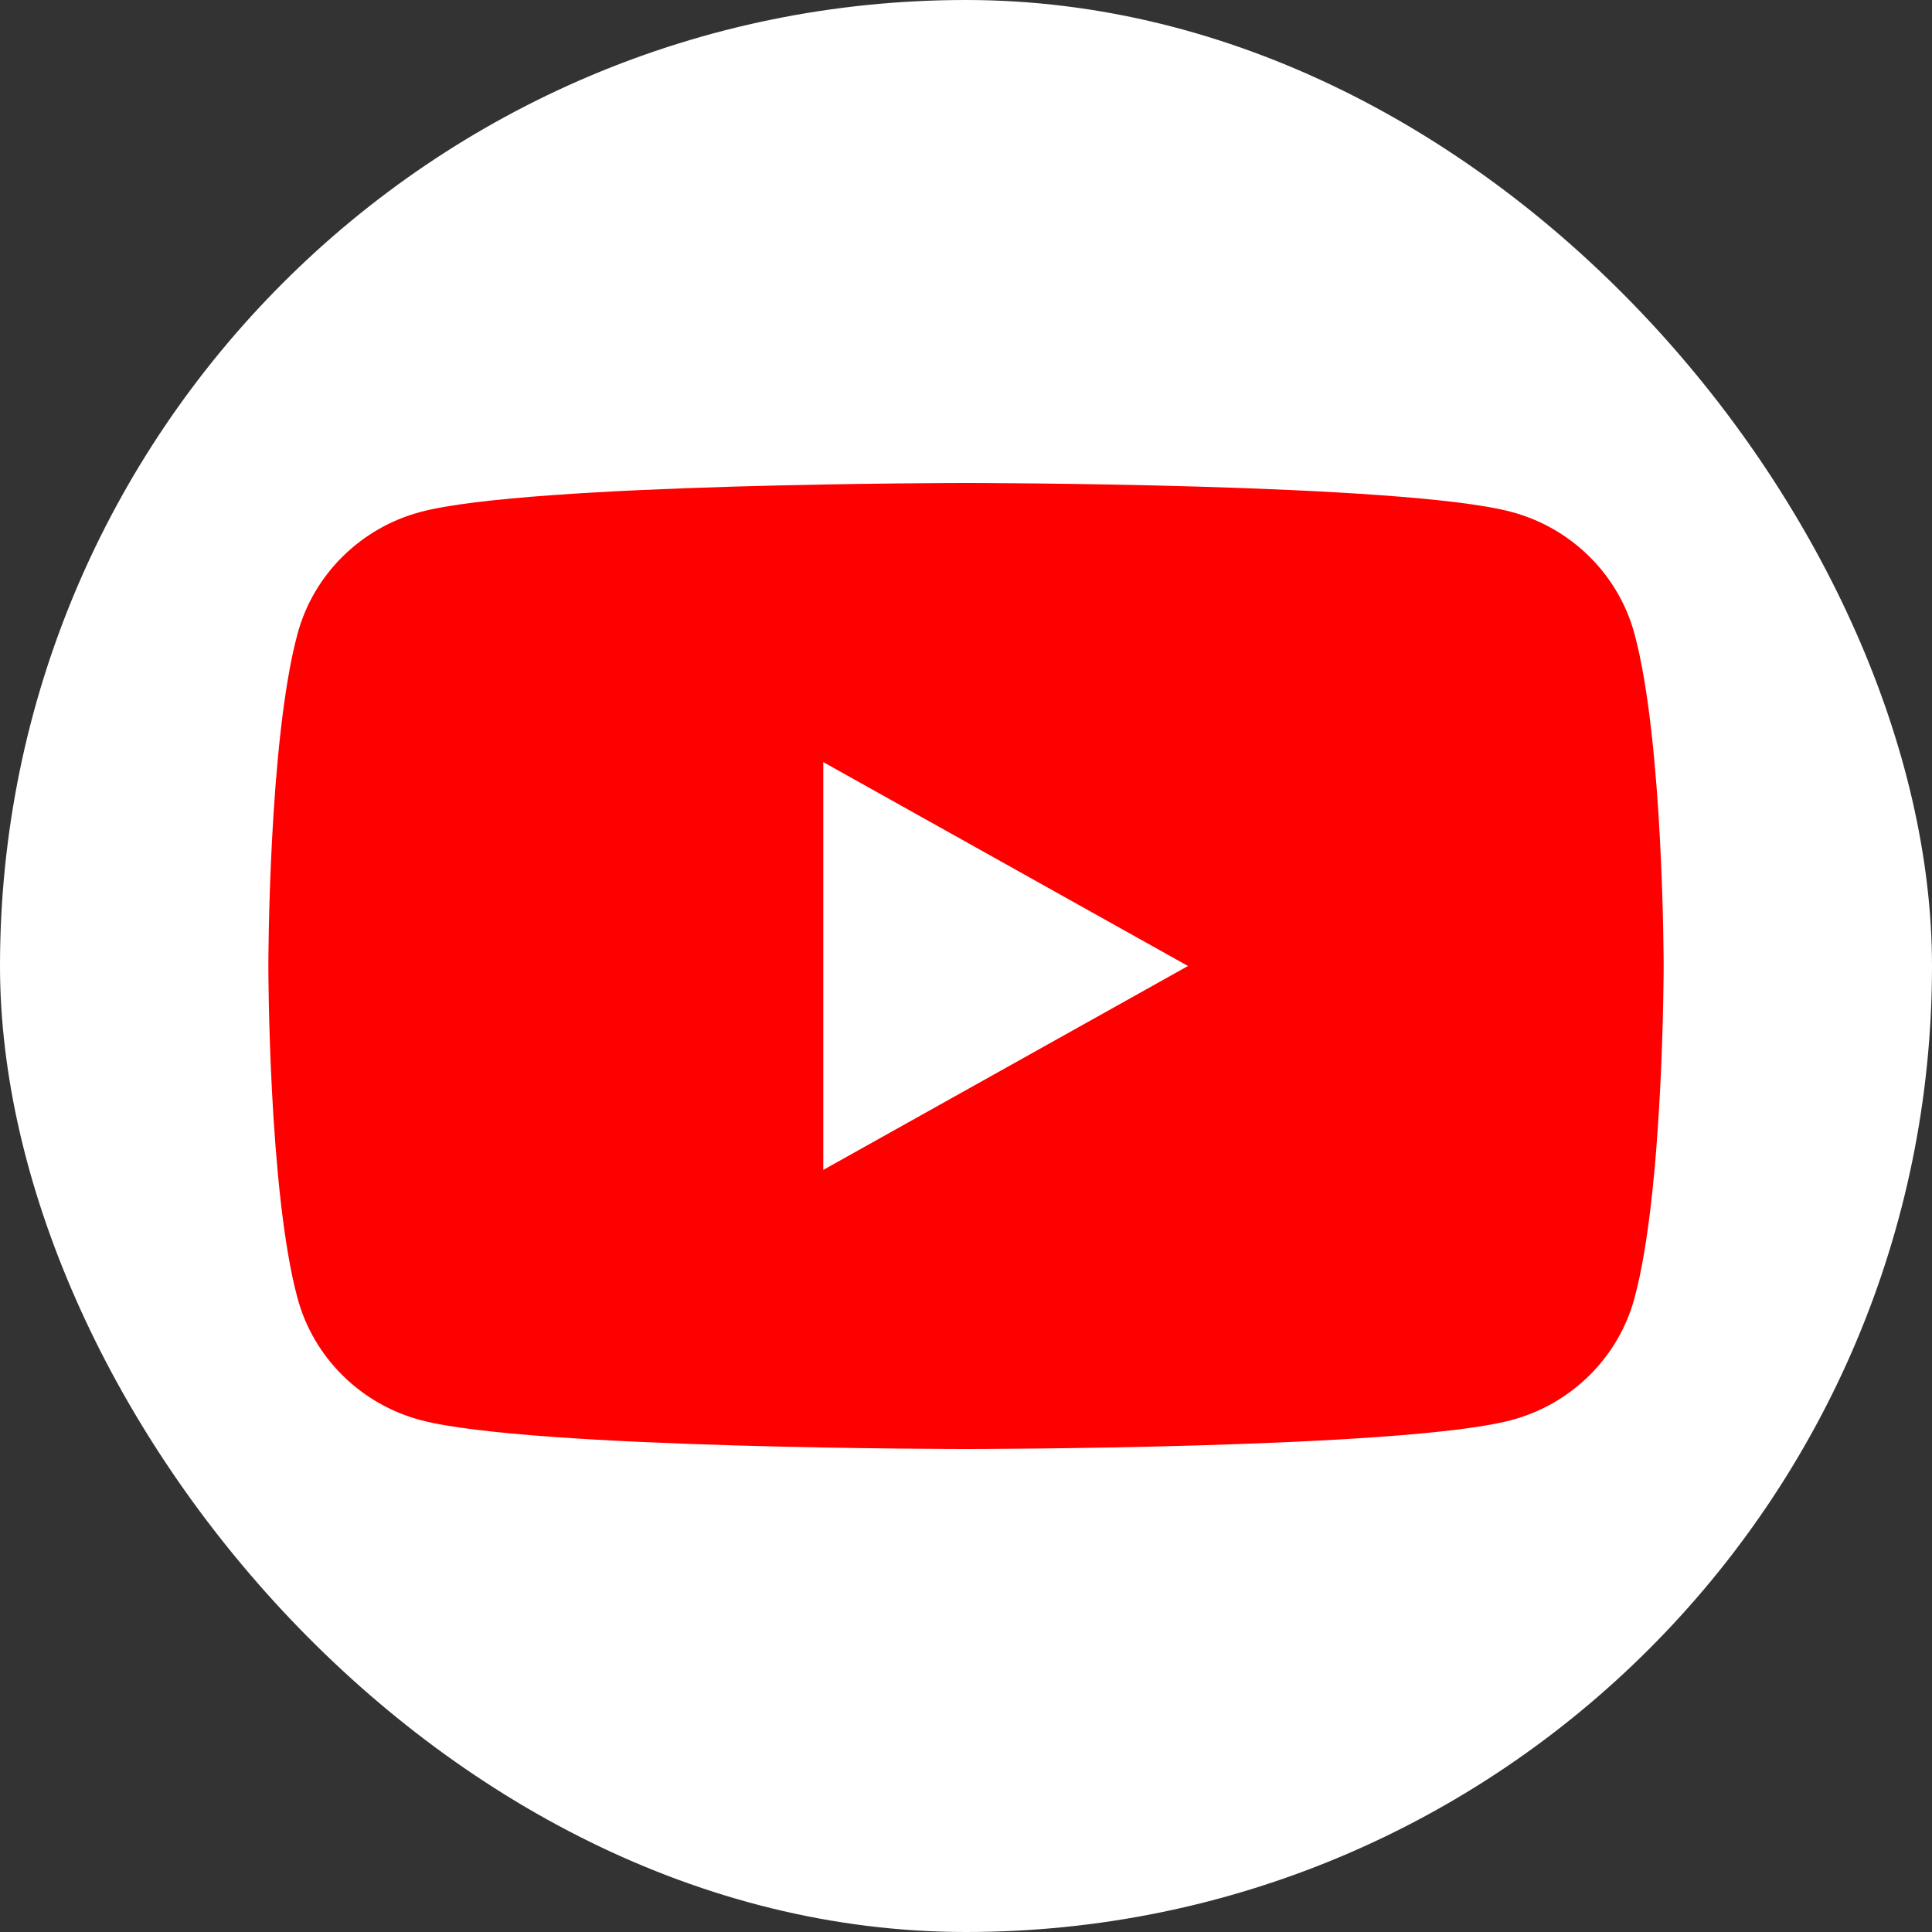
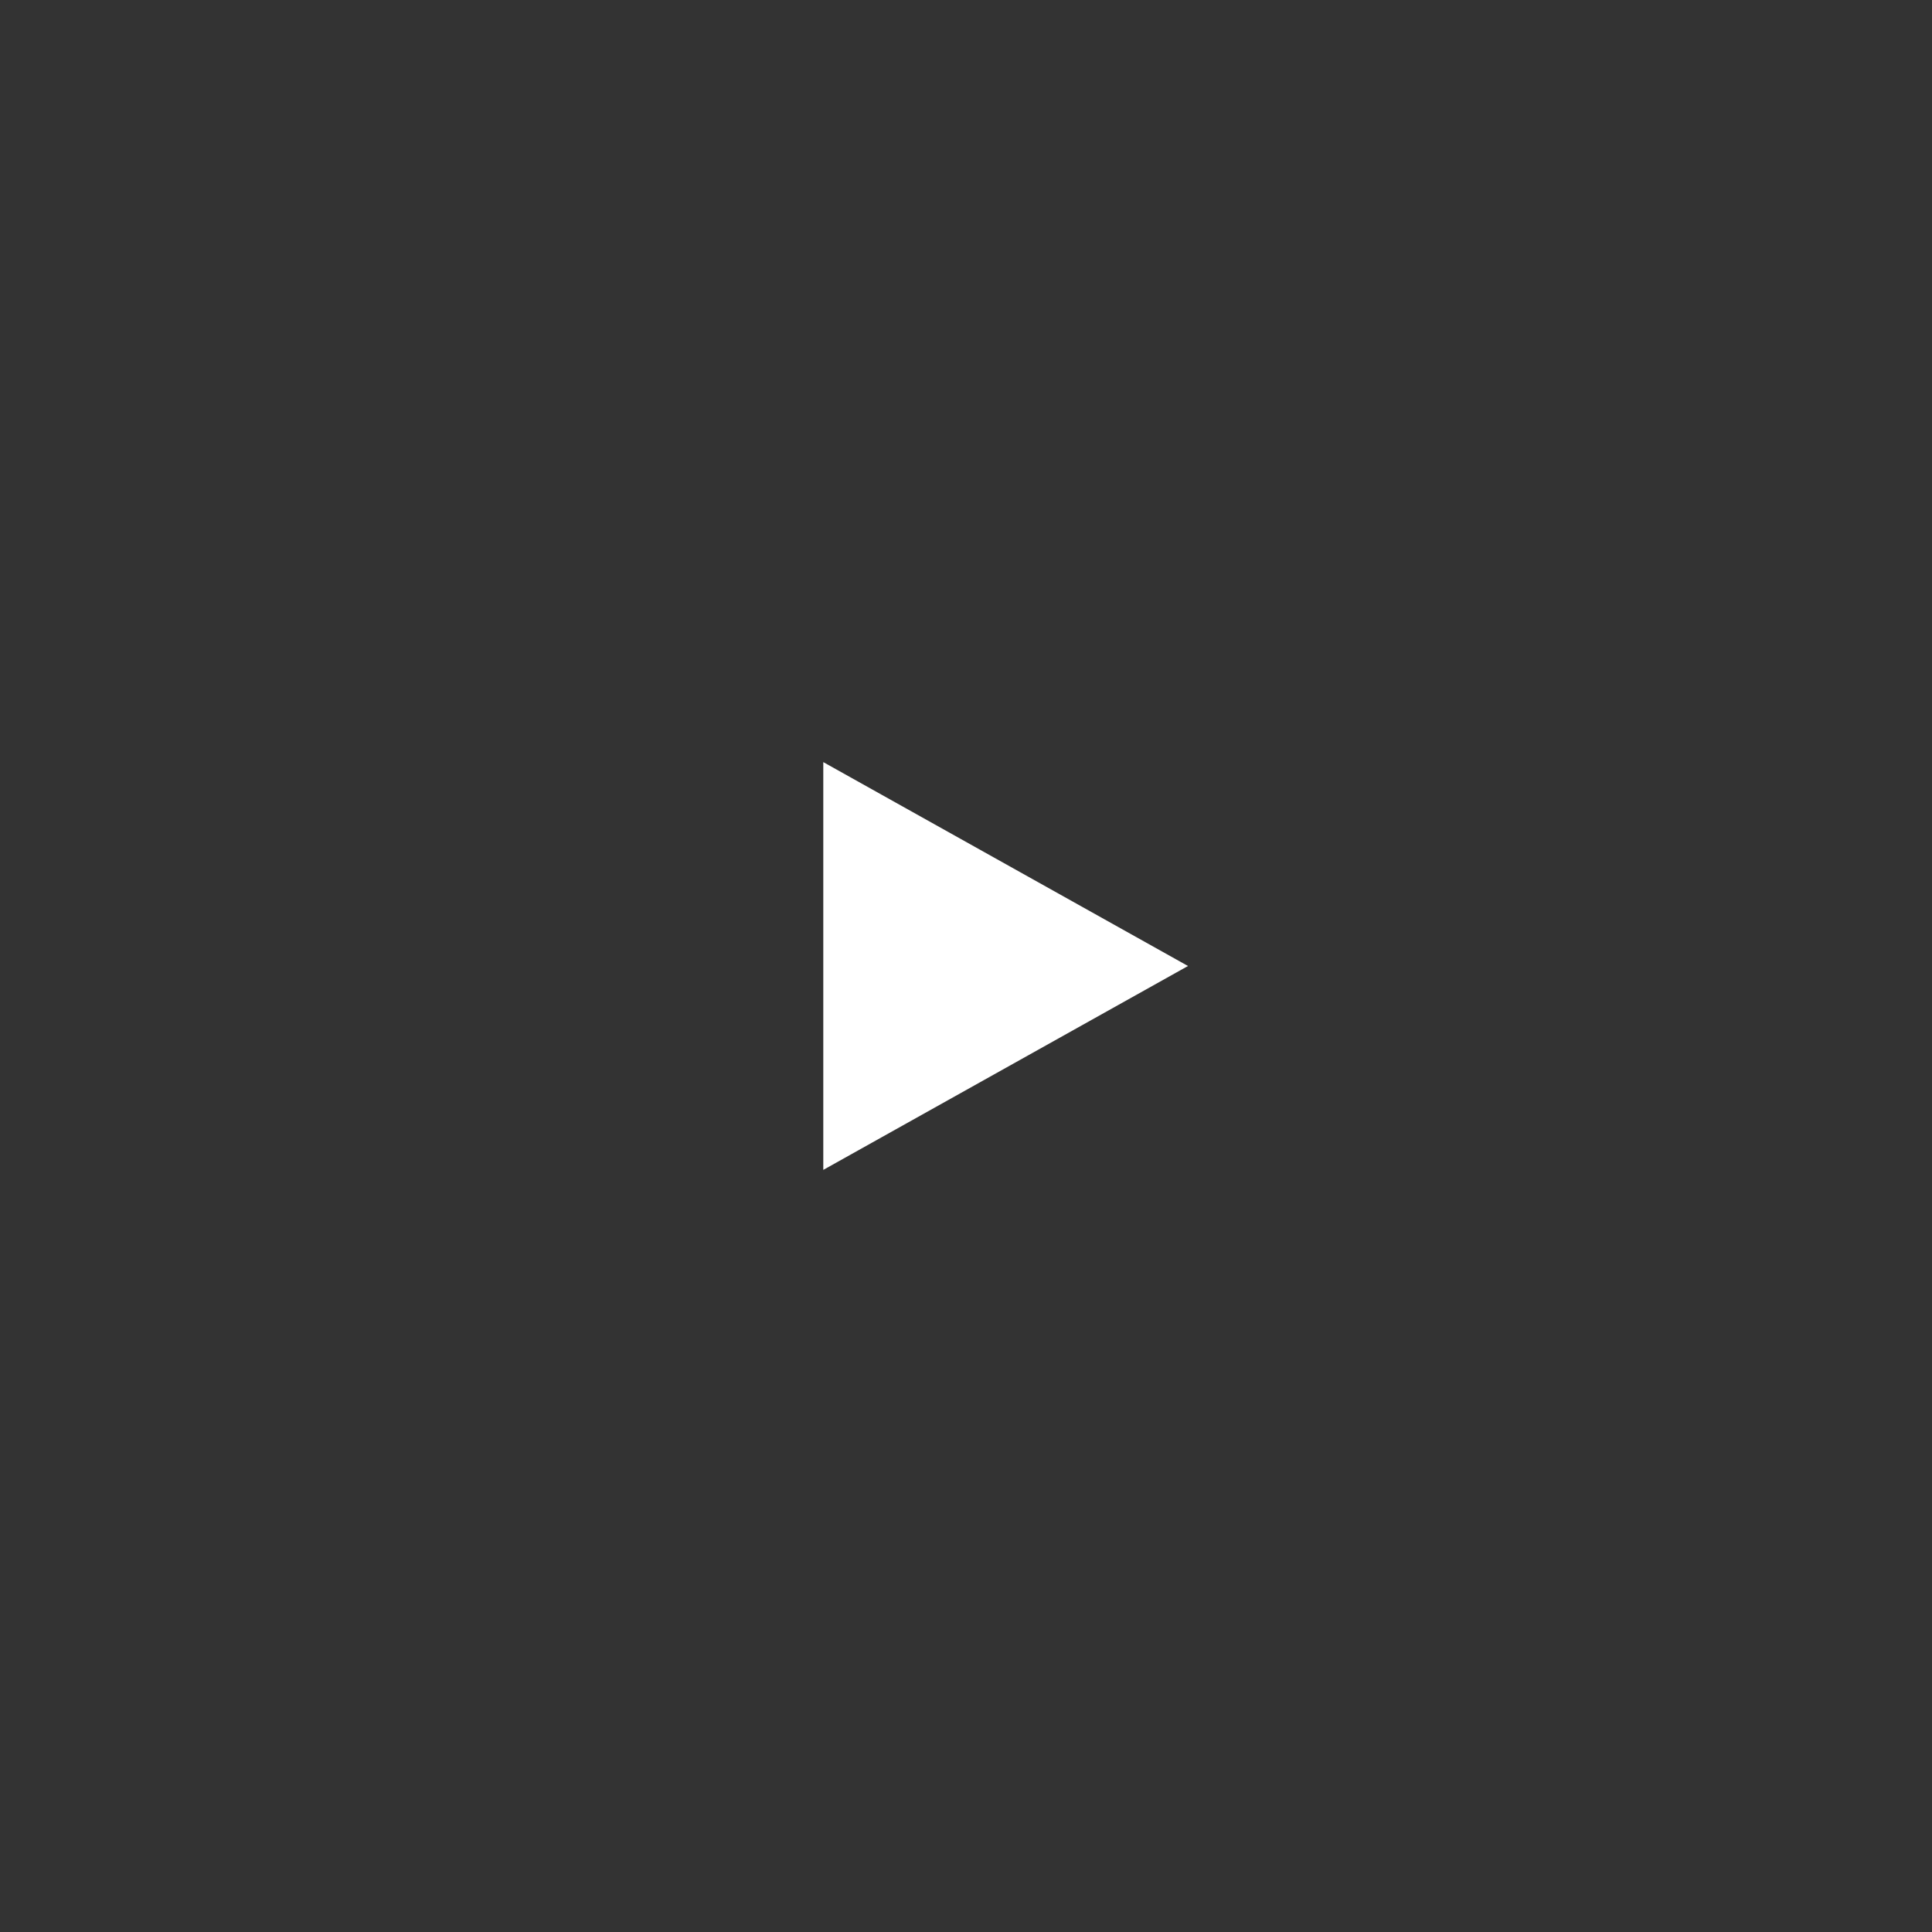
<svg xmlns="http://www.w3.org/2000/svg" width="30" height="30" viewBox="0 0 30 30" fill="none">
  <rect x="0" y="0" width="30" height="30" fill="#333333" stroke="none" />
-   <rect width="30" height="30" rx="15" fill="white" />
-   <path d="M25.38 9.842C25.132 8.92 24.397 8.194 23.465 7.948C21.776 7.5 15 7.5 15 7.5C15 7.5 8.224 7.5 6.535 7.948C5.603 8.194 4.868 8.92 4.62 9.842C4.167 11.514 4.167 15 4.167 15C4.167 15 4.167 18.486 4.62 20.158C4.868 21.08 5.603 21.806 6.535 22.052C8.225 22.5 15 22.5 15 22.5C15 22.5 21.776 22.5 23.465 22.052C24.397 21.806 25.132 21.08 25.38 20.158C25.833 18.488 25.833 15 25.833 15C25.833 15 25.833 11.514 25.38 9.842Z" fill="#FF0000" />
  <path d="M12.784 18.166L18.447 15L12.784 11.834V18.166Z" fill="white" />
</svg>